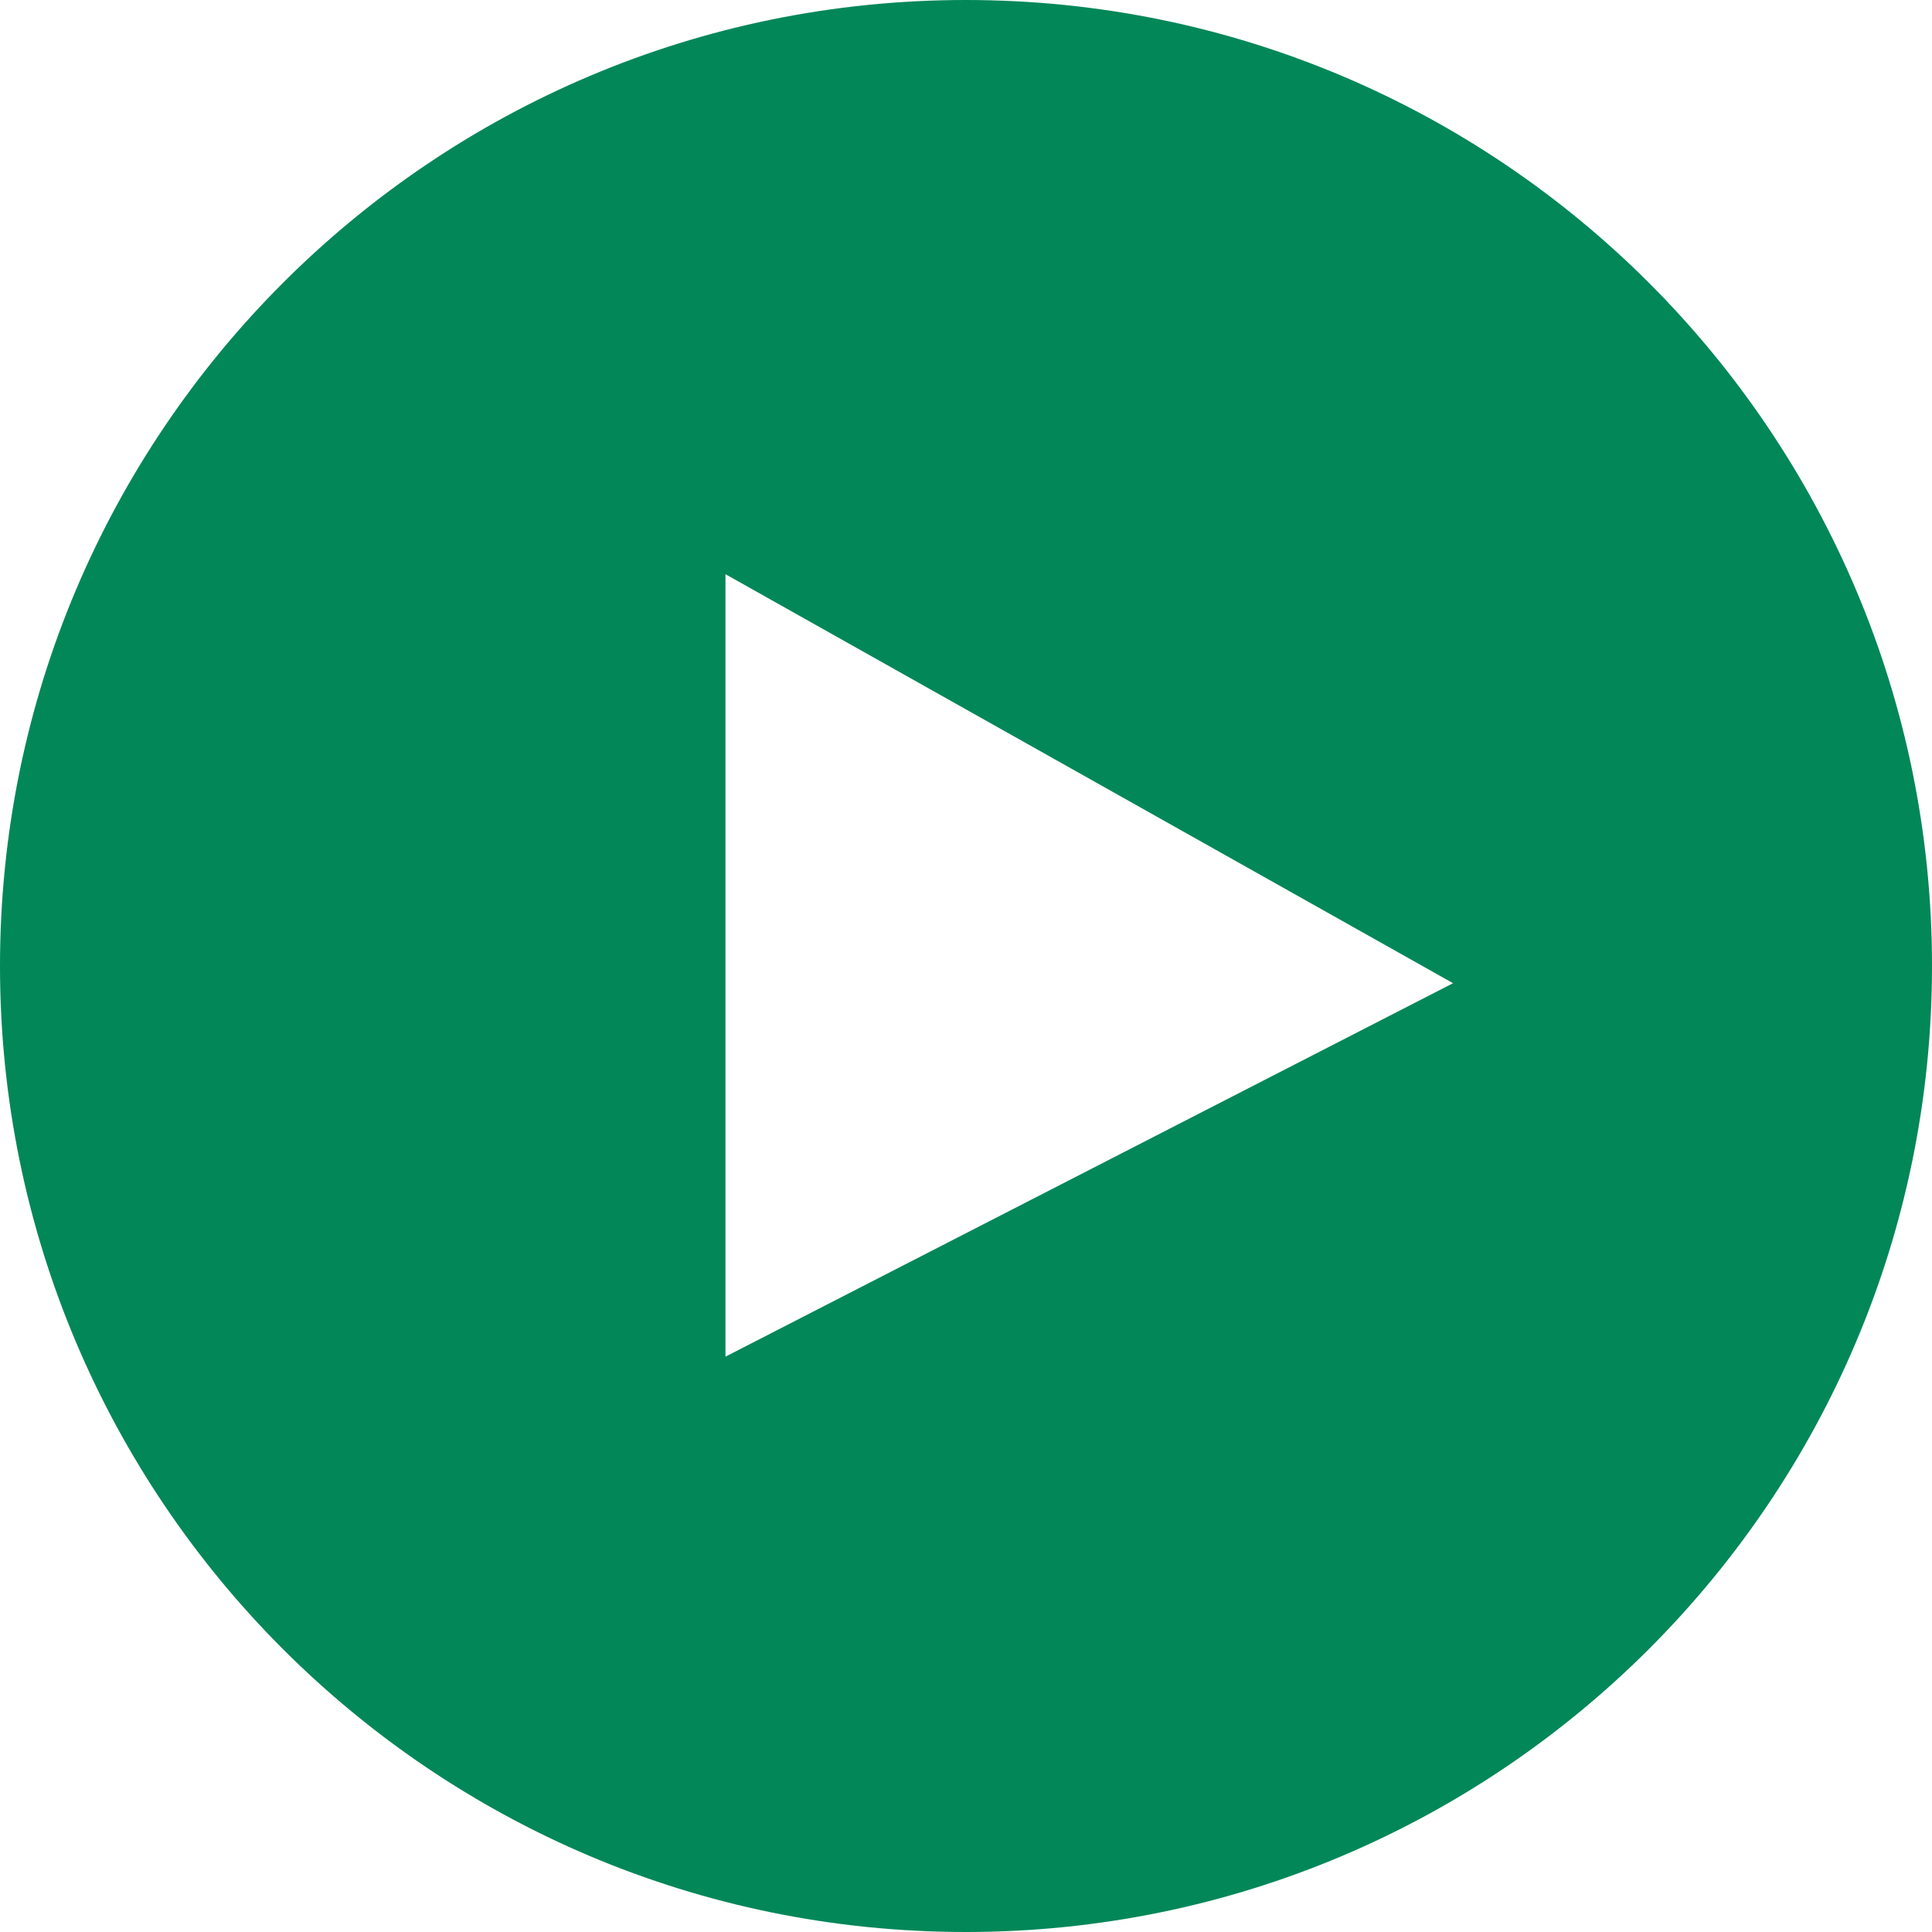
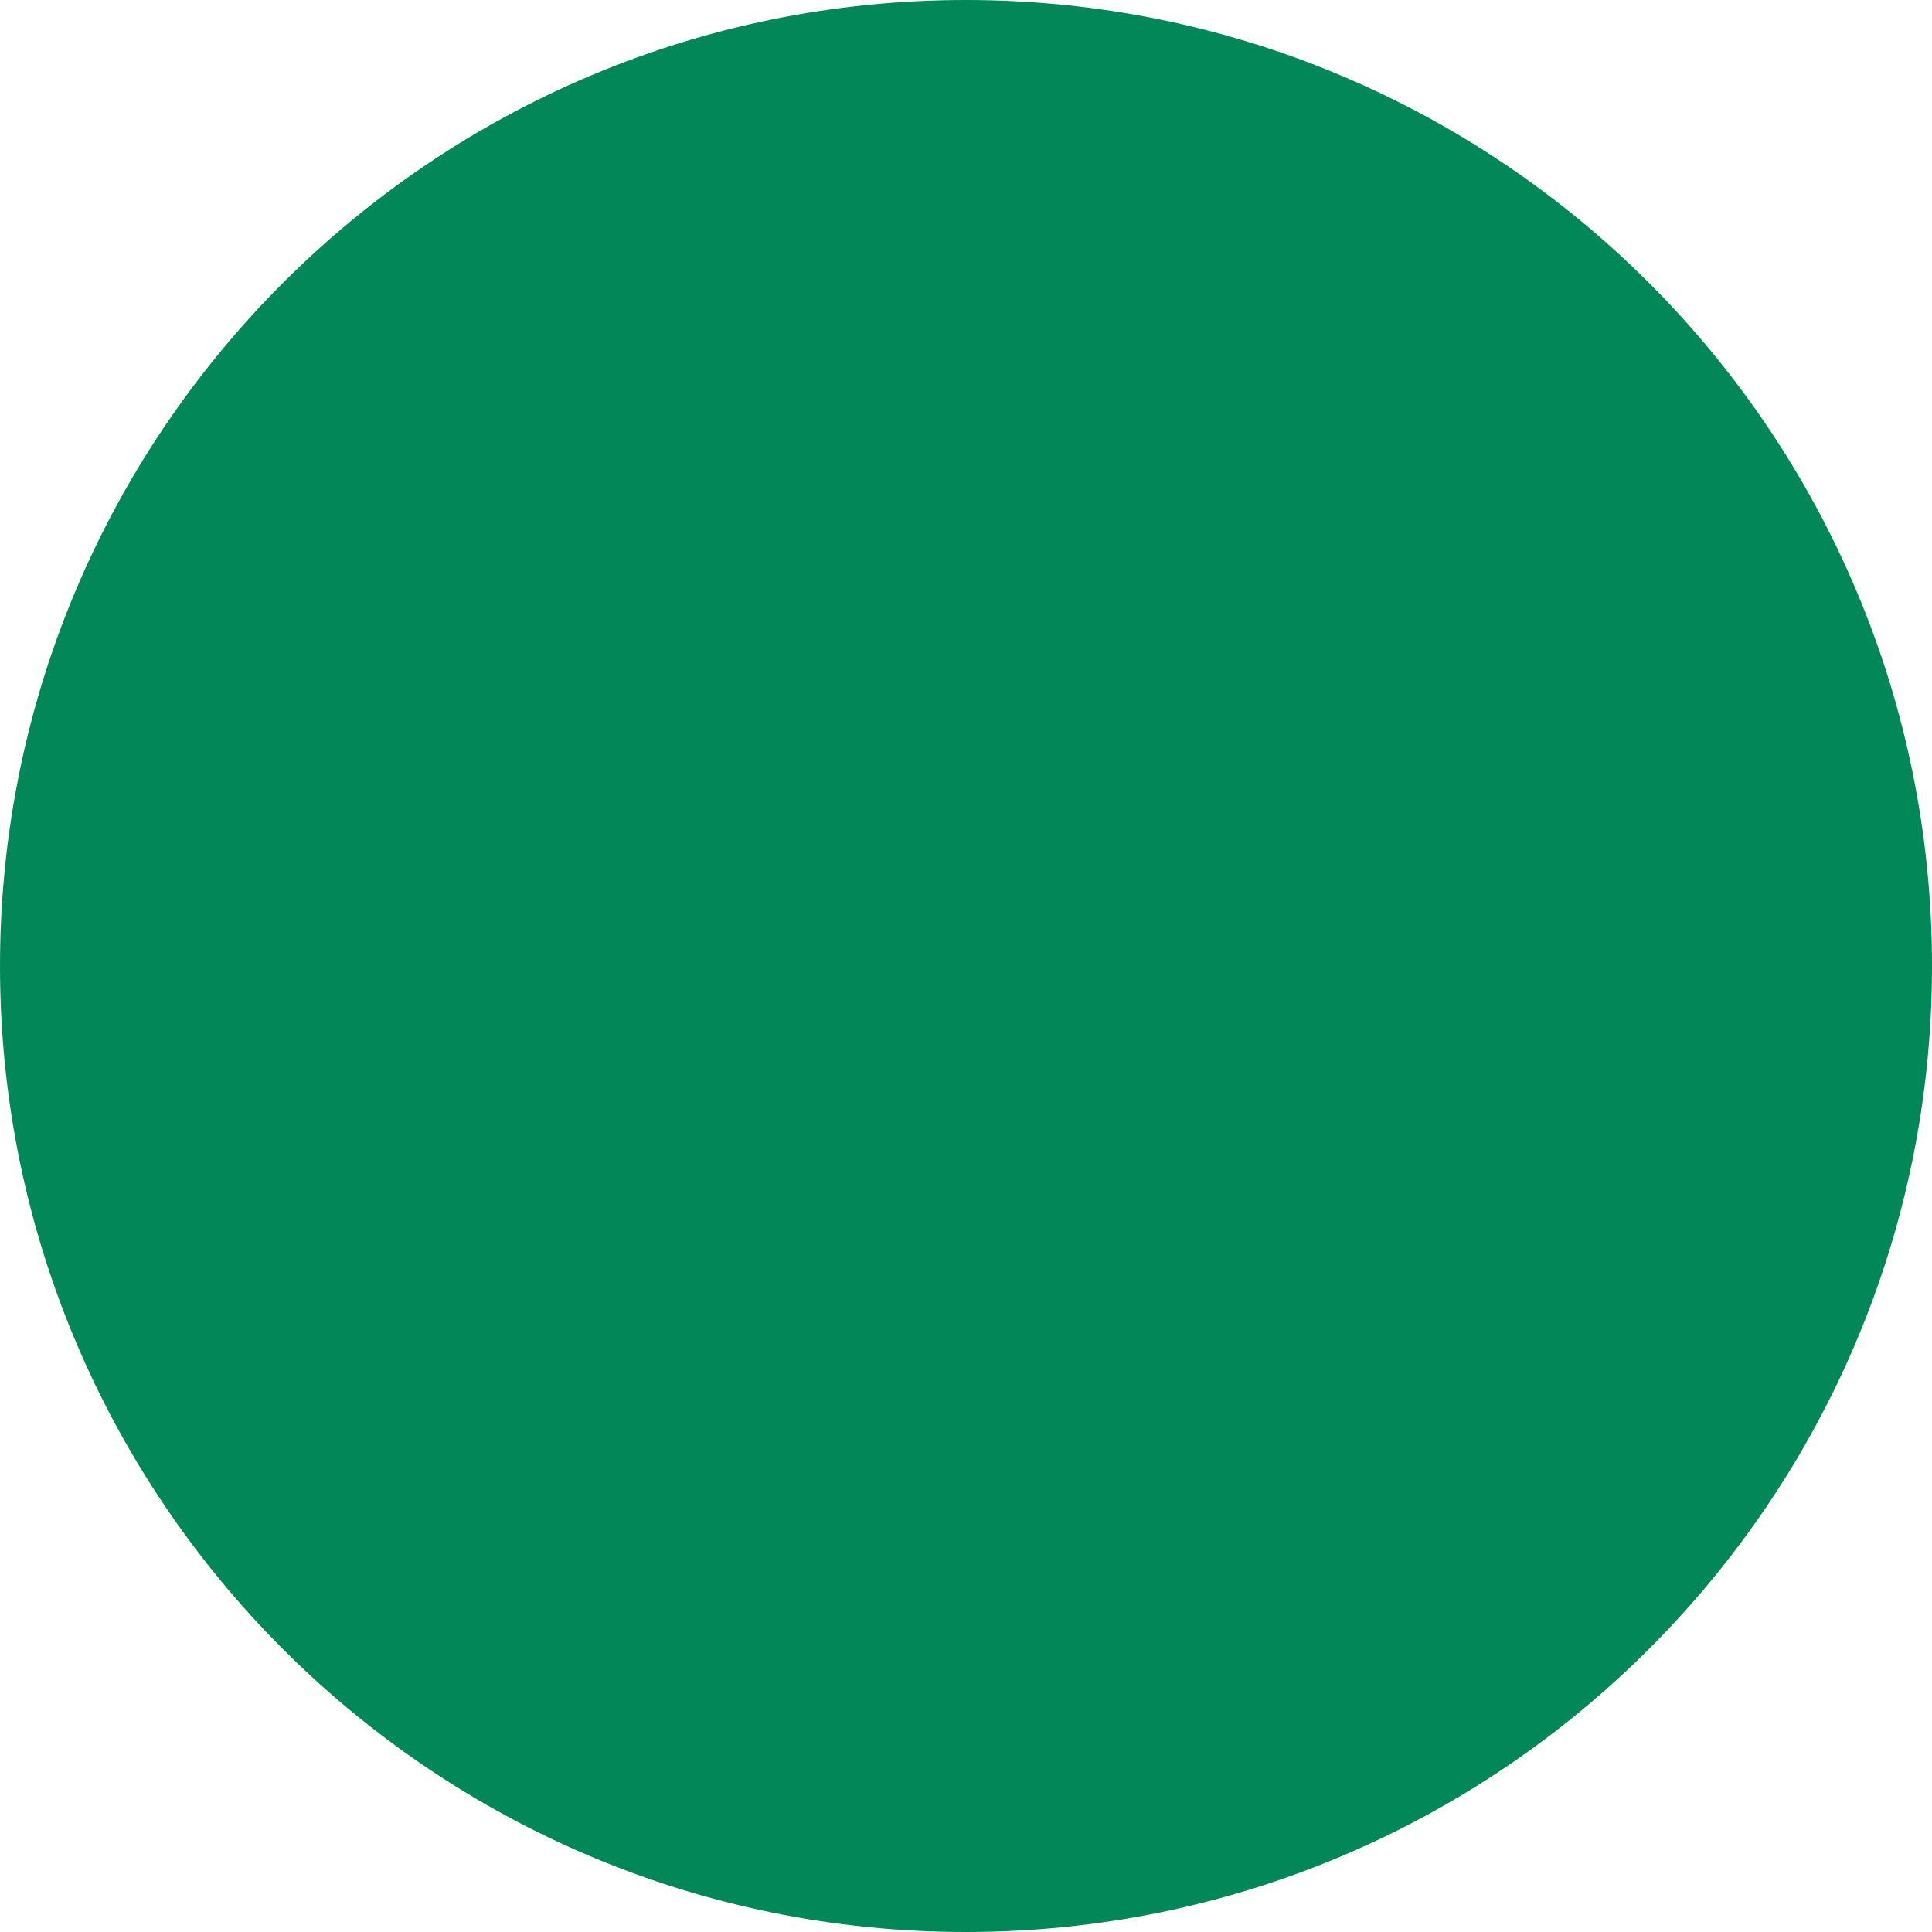
<svg xmlns="http://www.w3.org/2000/svg" id="Warstwa_2" viewBox="0 0 100 100.01">
  <g id="Warstwa_1-2">
-     <path d="M49.99,0C22.38,0,0,22.39,0,50s22.38,50,49.99,50,50.01-22.39,50.01-50S77.62,0,49.99,0Zm-12.44,70.22V29.72l37.66,21.17-37.66,19.33Z" fill="#028759" />
+     <path d="M49.99,0C22.38,0,0,22.39,0,50s22.38,50,49.99,50,50.01-22.39,50.01-50S77.62,0,49.99,0Zm-12.44,70.22V29.72Z" fill="#028759" />
  </g>
</svg>